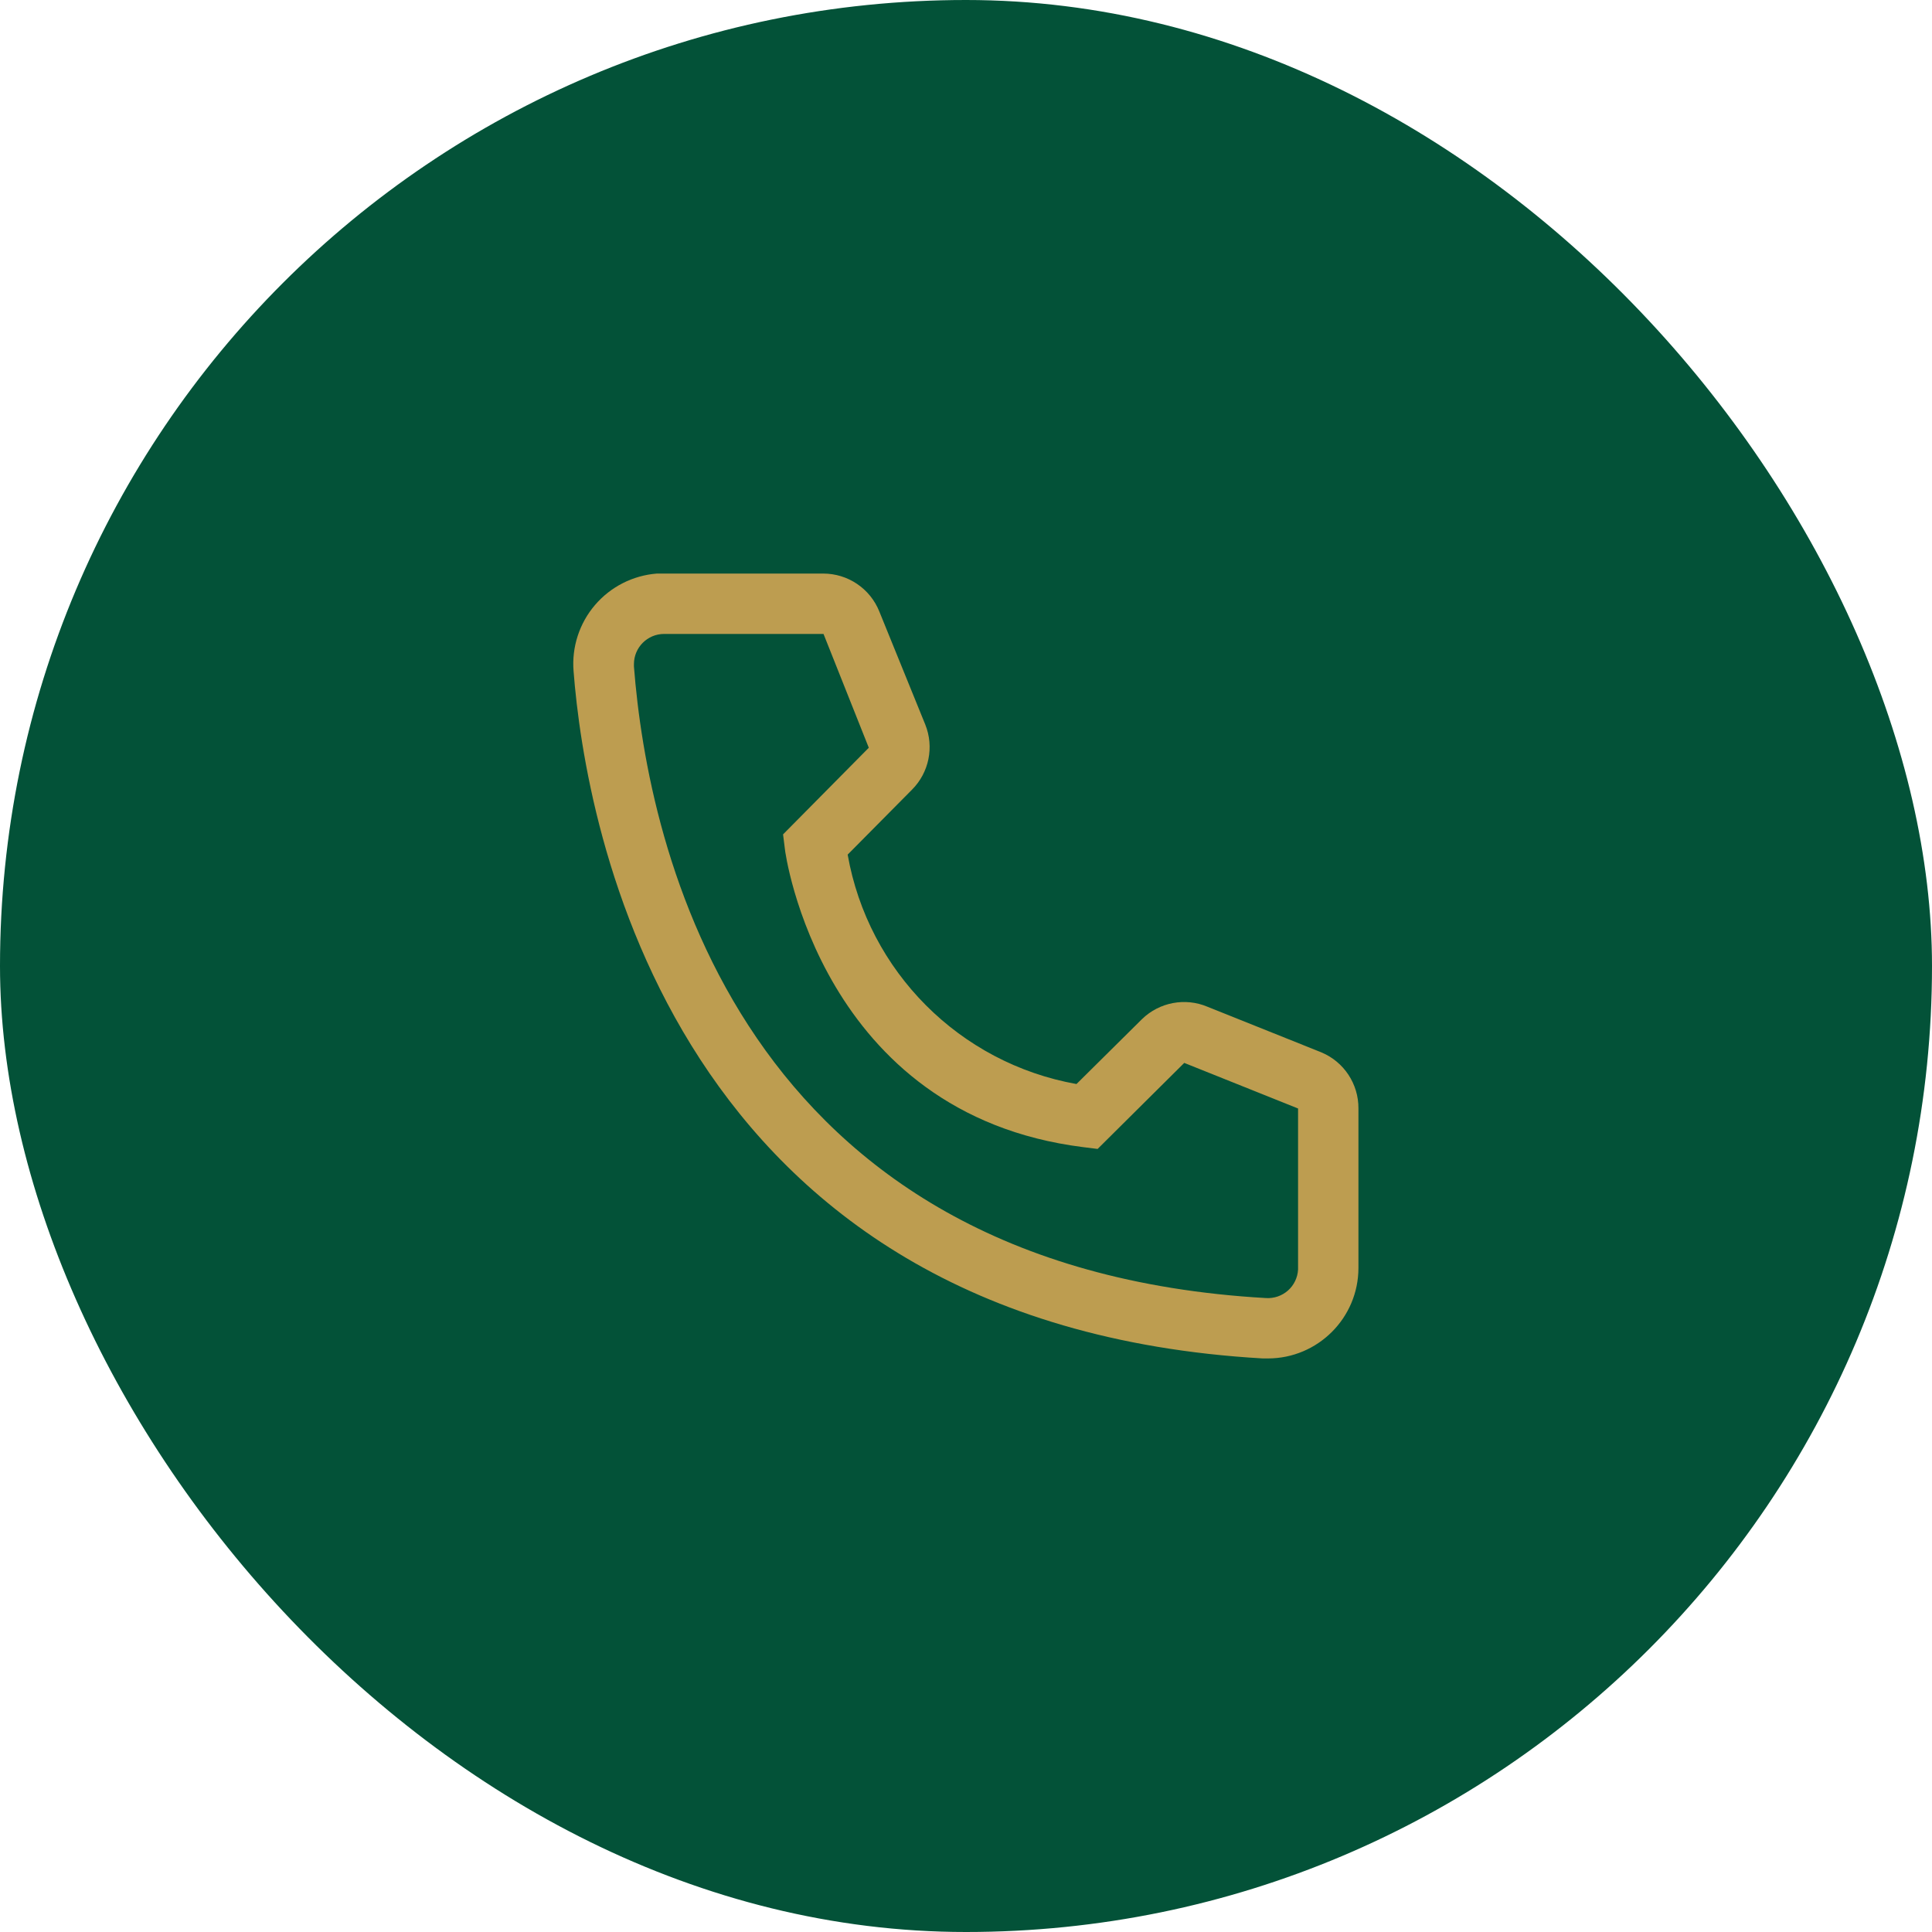
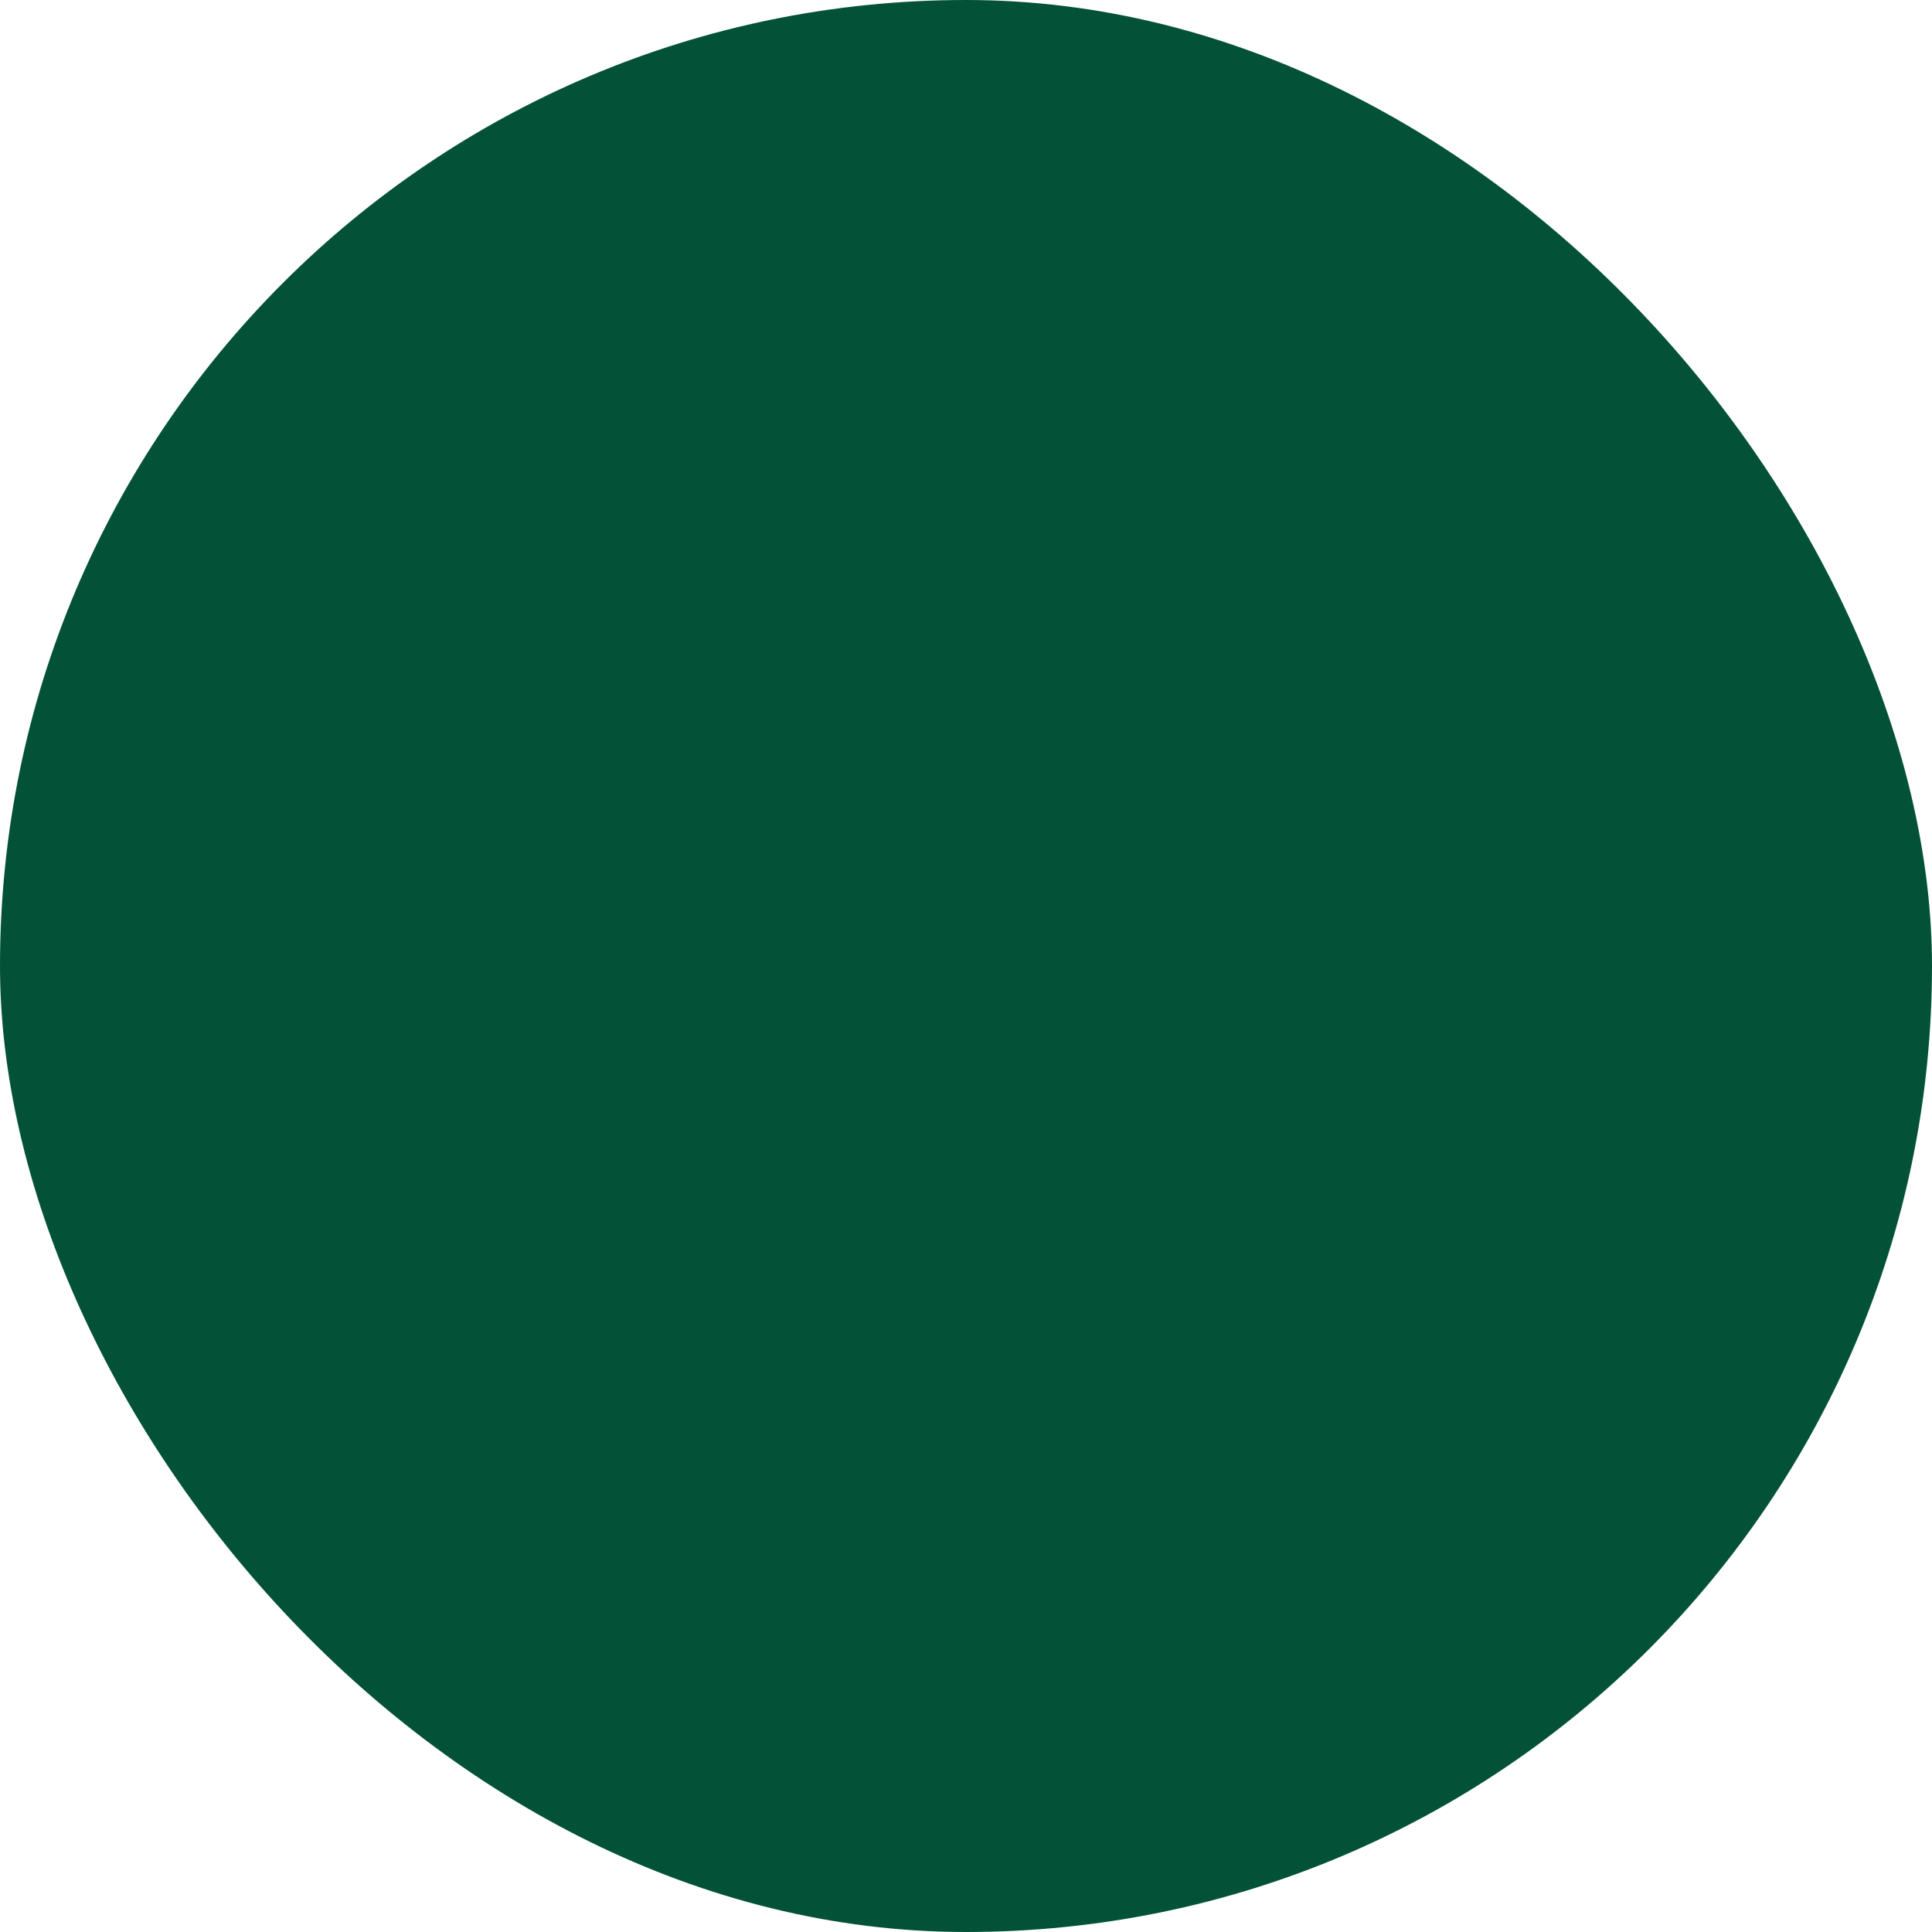
<svg xmlns="http://www.w3.org/2000/svg" width="32" height="32" viewBox="0 0 32 32" fill="none">
  <rect width="32" height="32" rx="16" fill="#035238" />
  <g clip-path="url(#clip0_6909_36637)">
-     <path d="M21 22.5H20.915C11.09 21.935 9.695 13.645 9.5 11.115C9.468 10.718 9.596 10.324 9.855 10.021C10.114 9.718 10.483 9.531 10.88 9.5H13.635C14.045 9.5 14.413 9.749 14.565 10.13L15.325 12C15.475 12.372 15.388 12.797 15.105 13.08L14.04 14.155C14.381 16.091 15.894 17.609 17.83 17.955L18.915 16.88C19.203 16.6 19.63 16.519 20 16.675L21.885 17.43C22.26 17.586 22.503 17.954 22.5 18.36V21C22.5 21.828 21.828 22.5 21 22.5ZM11 10.5C10.724 10.5 10.5 10.724 10.5 11V11.04C10.73 14 12.205 21 20.97 21.5C21.103 21.508 21.233 21.463 21.333 21.375C21.432 21.287 21.492 21.163 21.5 21.03V18.36L19.615 17.605L18.18 19.03L17.94 19C13.59 18.455 13 14.105 13 14.06L12.97 13.82L14.39 12.385L13.64 10.5H11Z" fill="#BD9D50" />
-   </g>
+     </g>
  <defs>
    <clipPath id="clip0_6909_36637">
-       <rect width="16" height="16" fill="white" transform="translate(8 8)" />
-     </clipPath>
+       </clipPath>
  </defs>
</svg>